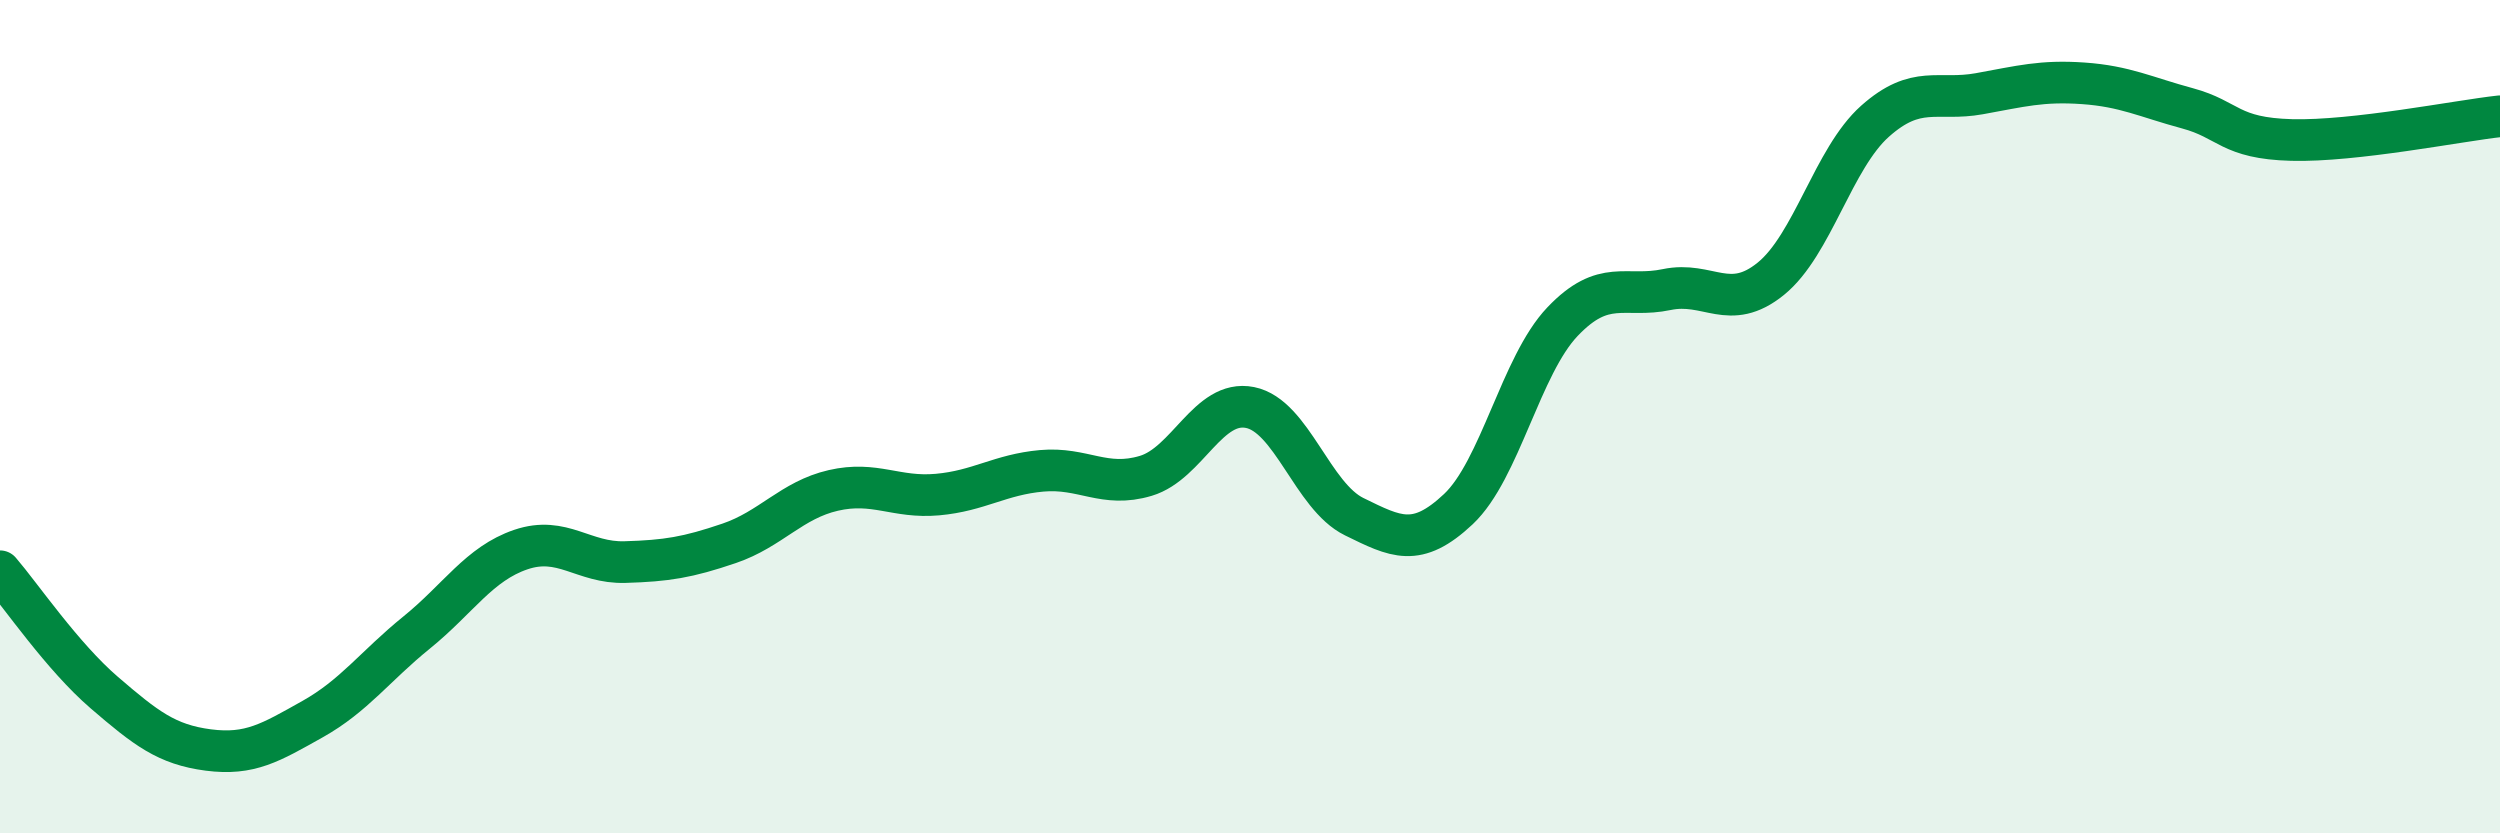
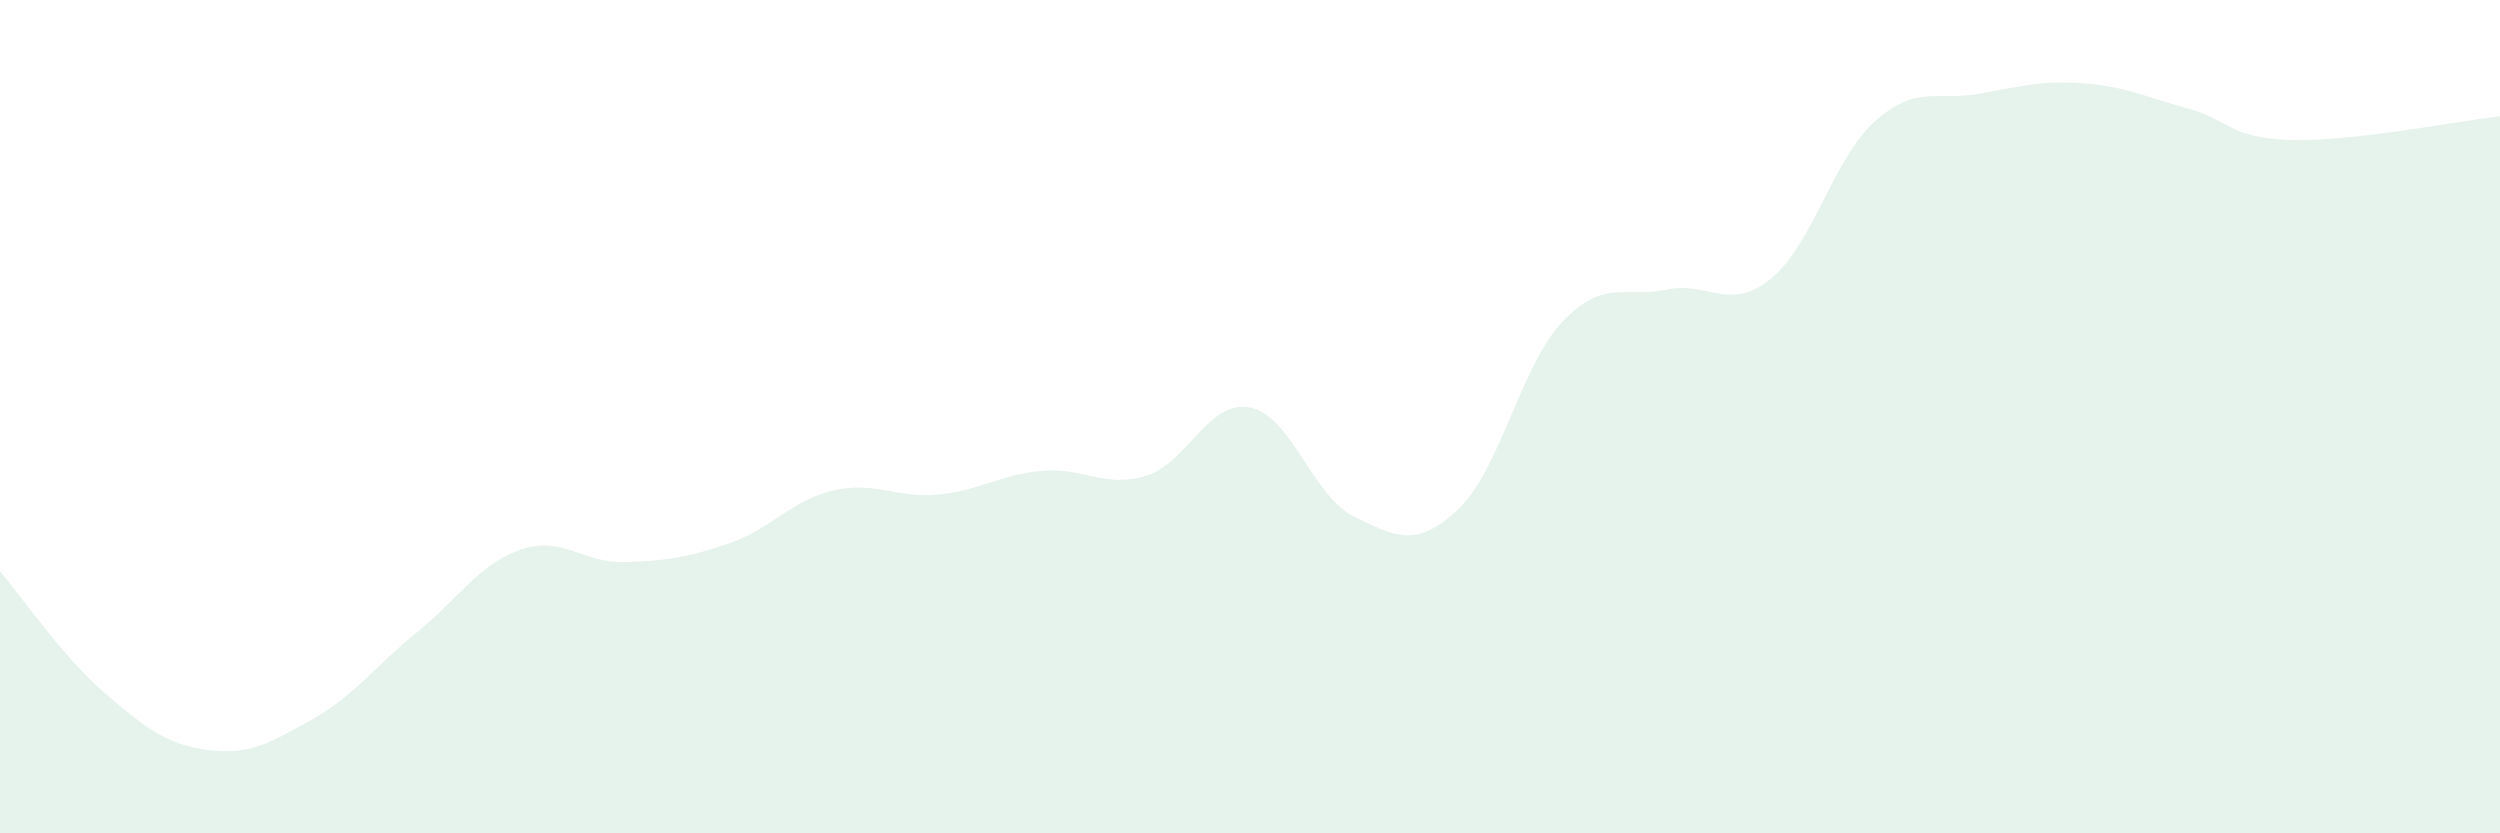
<svg xmlns="http://www.w3.org/2000/svg" width="60" height="20" viewBox="0 0 60 20">
  <path d="M 0,13.71 C 0.5,14.29 1.5,15.76 2.5,16.62 C 3.5,17.48 4,17.87 5,18 C 6,18.13 6.5,17.82 7.5,17.26 C 8.5,16.7 9,15.99 10,15.18 C 11,14.37 11.5,13.53 12.5,13.19 C 13.5,12.85 14,13.52 15,13.49 C 16,13.46 16.5,13.38 17.5,13.04 C 18.5,12.7 19,12 20,11.77 C 21,11.54 21.5,11.96 22.5,11.87 C 23.5,11.78 24,11.39 25,11.3 C 26,11.21 26.5,11.72 27.5,11.42 C 28.5,11.12 29,9.58 30,9.78 C 31,9.98 31.5,11.91 32.5,12.4 C 33.5,12.89 34,13.16 35,12.22 C 36,11.28 36.5,8.77 37.5,7.72 C 38.5,6.67 39,7.16 40,6.95 C 41,6.74 41.5,7.5 42.5,6.69 C 43.5,5.88 44,3.8 45,2.91 C 46,2.02 46.5,2.43 47.5,2.25 C 48.5,2.07 49,1.93 50,2 C 51,2.07 51.5,2.33 52.5,2.6 C 53.5,2.87 53.5,3.32 55,3.36 C 56.5,3.4 59,2.9 60,2.79L60 20L0 20Z" fill="#008740" opacity="0.1" stroke-linecap="round" stroke-linejoin="round" />
-   <path d="M 0,13.71 C 0.5,14.29 1.5,15.76 2.5,16.62 C 3.5,17.48 4,17.87 5,18 C 6,18.13 6.5,17.82 7.5,17.26 C 8.5,16.7 9,15.99 10,15.18 C 11,14.37 11.5,13.53 12.5,13.19 C 13.5,12.85 14,13.52 15,13.49 C 16,13.46 16.5,13.38 17.5,13.04 C 18.5,12.7 19,12 20,11.77 C 21,11.54 21.5,11.96 22.5,11.87 C 23.5,11.78 24,11.39 25,11.3 C 26,11.21 26.5,11.72 27.5,11.42 C 28.5,11.12 29,9.58 30,9.78 C 31,9.98 31.5,11.91 32.5,12.4 C 33.5,12.89 34,13.16 35,12.22 C 36,11.28 36.5,8.77 37.5,7.72 C 38.5,6.67 39,7.16 40,6.95 C 41,6.74 41.5,7.5 42.5,6.69 C 43.5,5.88 44,3.8 45,2.91 C 46,2.02 46.5,2.43 47.5,2.25 C 48.5,2.07 49,1.93 50,2 C 51,2.07 51.5,2.33 52.5,2.6 C 53.5,2.87 53.5,3.32 55,3.36 C 56.5,3.4 59,2.9 60,2.79" stroke="#008740" stroke-width="1" fill="none" stroke-linecap="round" stroke-linejoin="round" />
</svg>